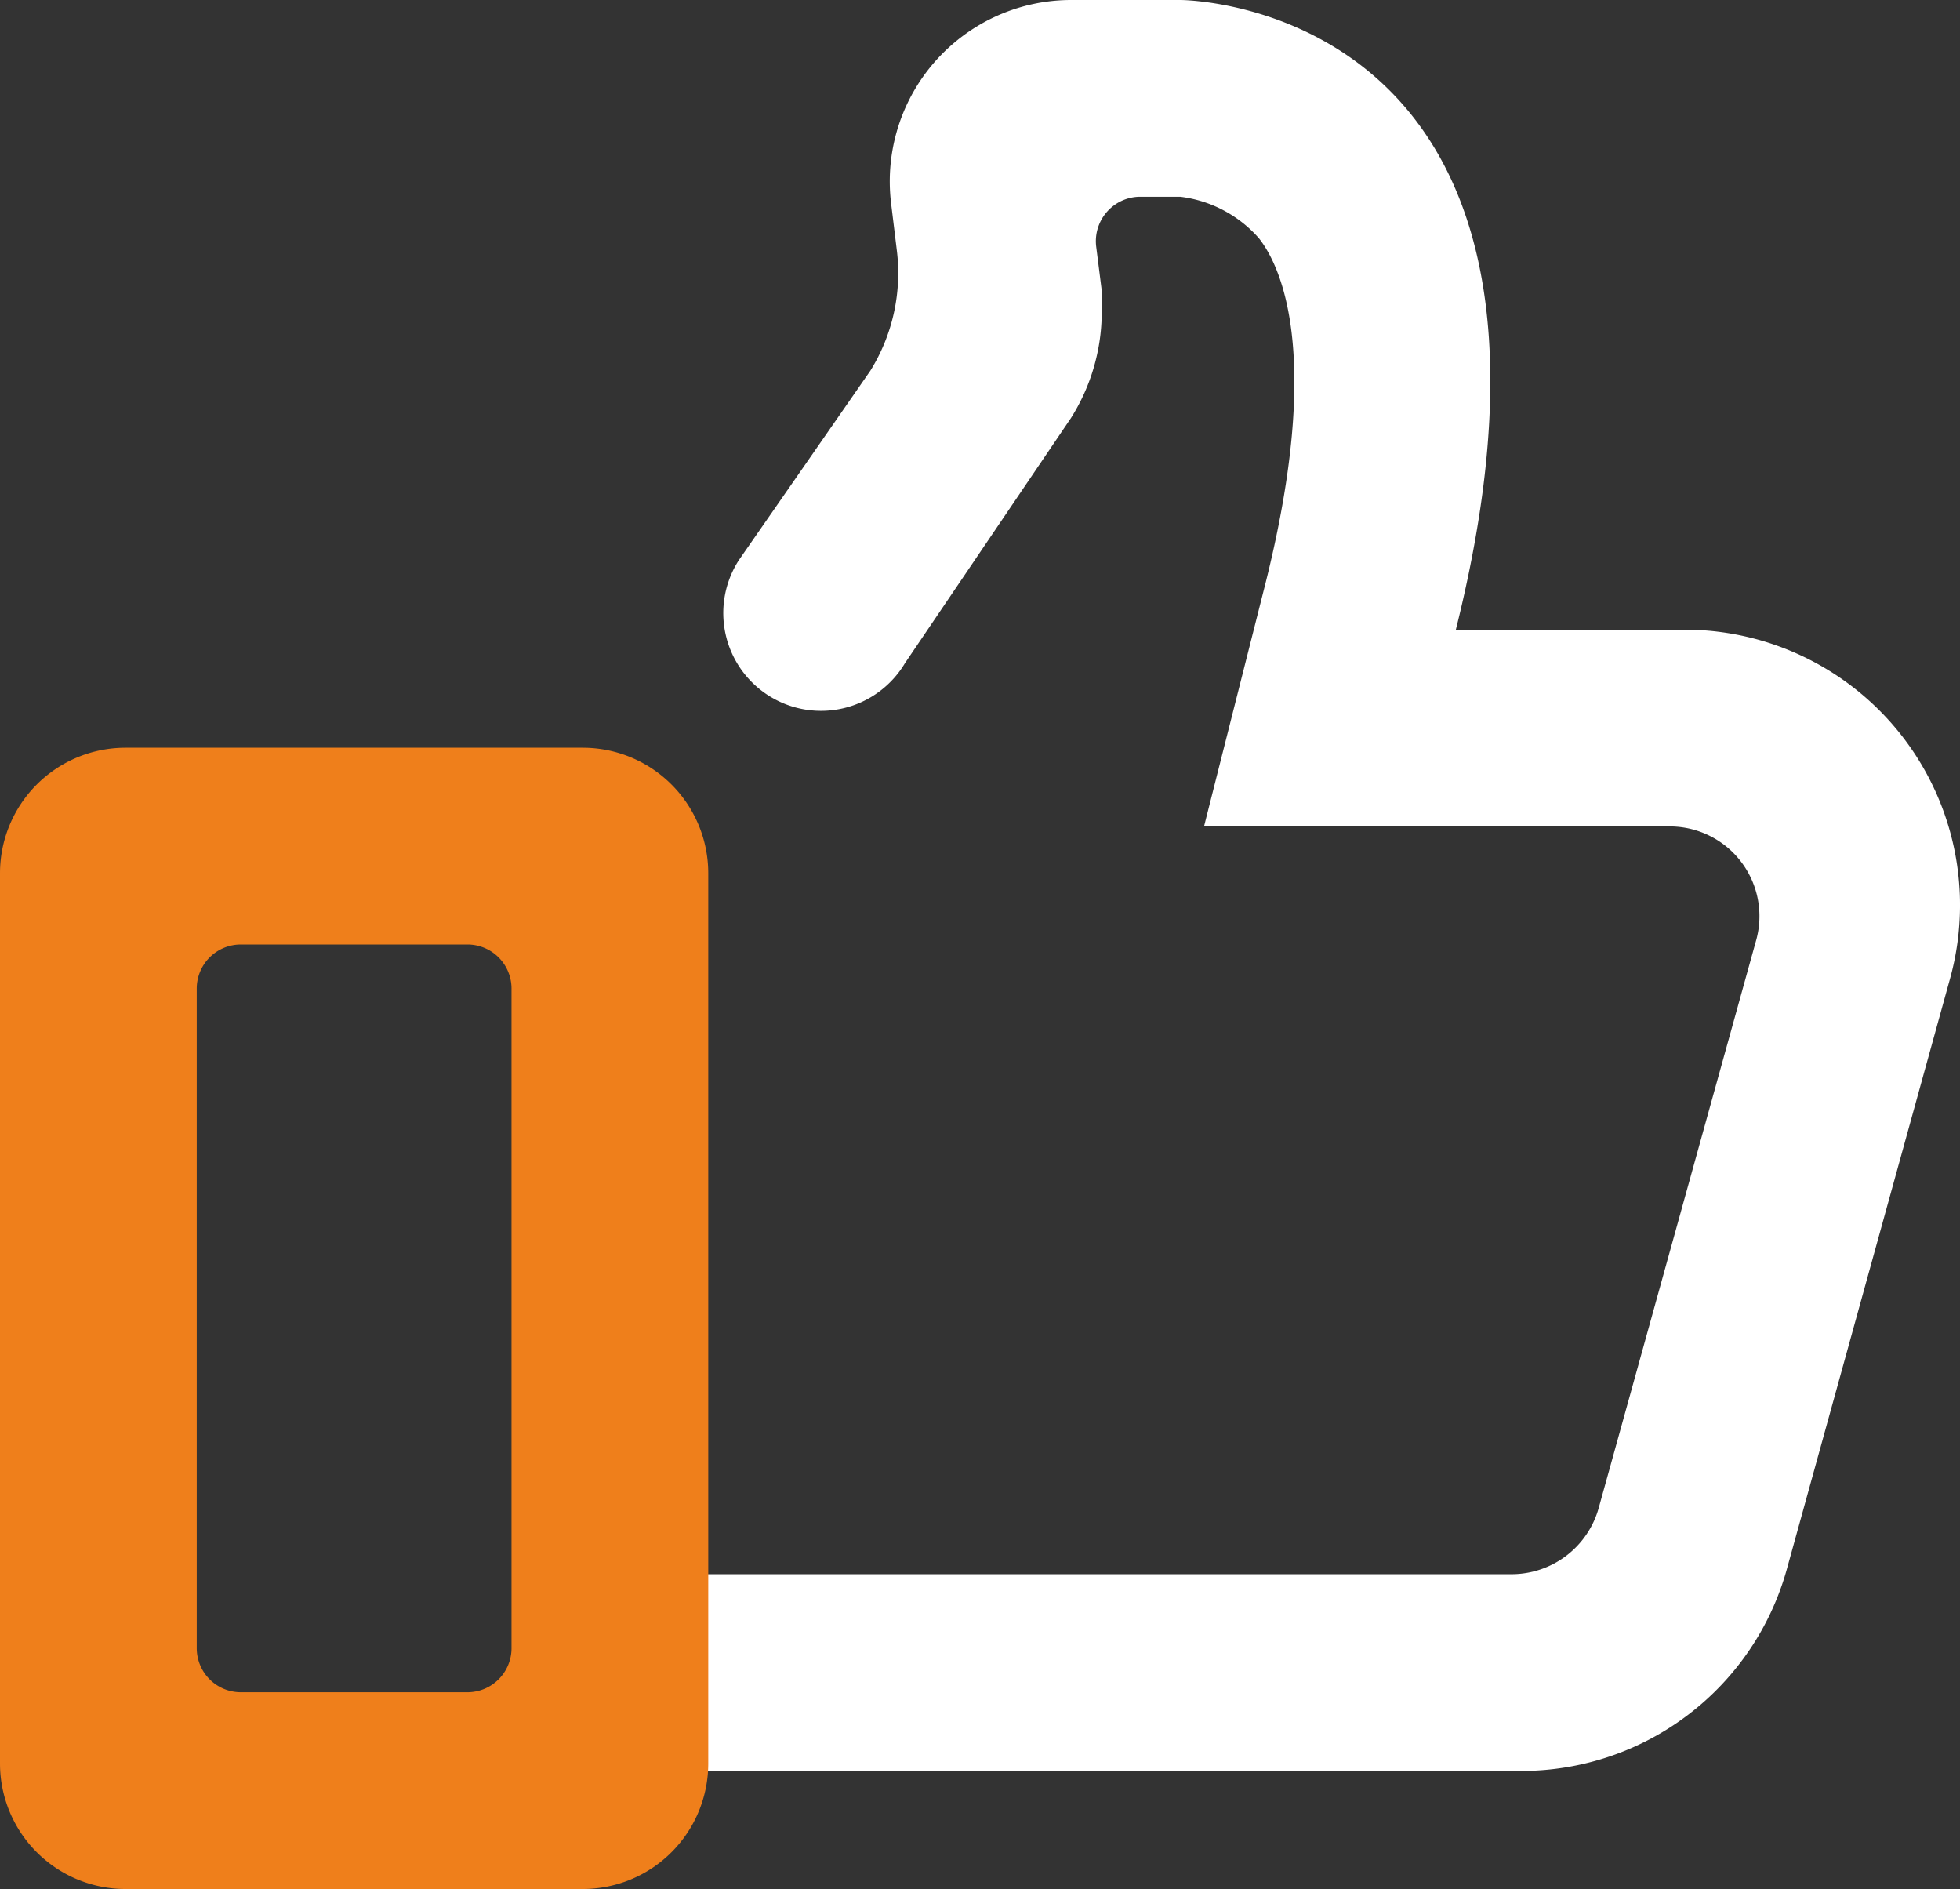
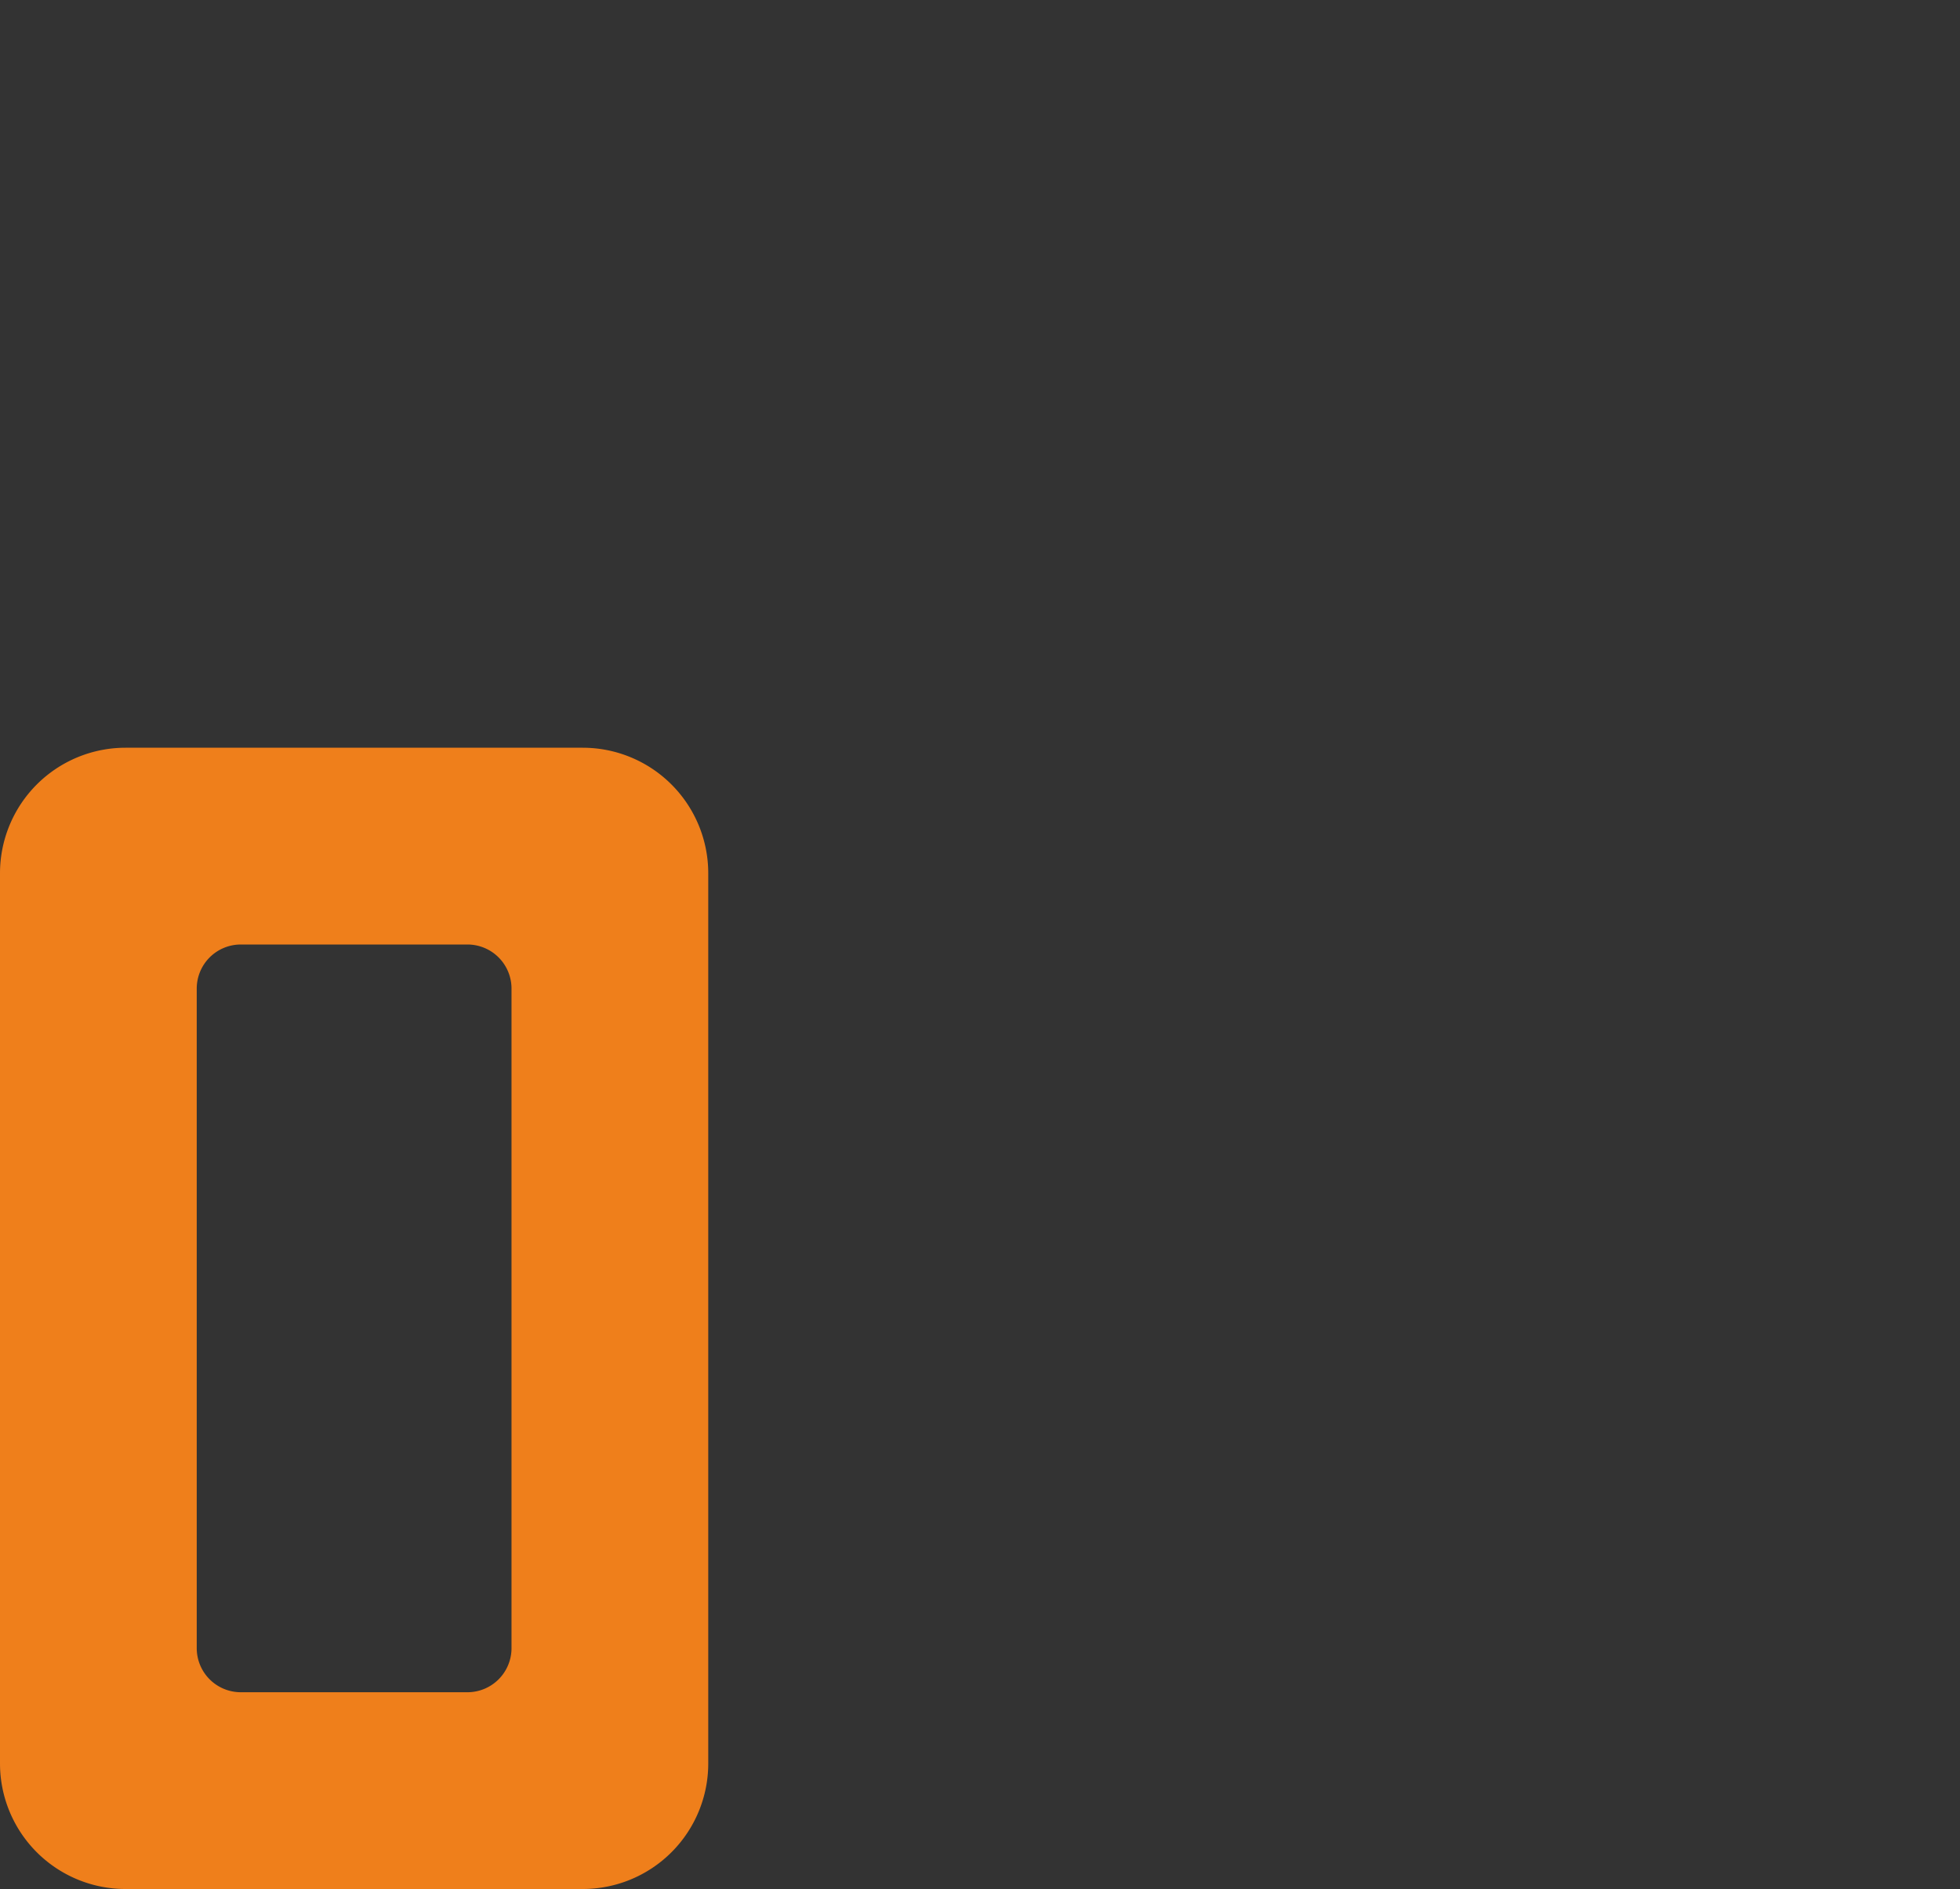
<svg xmlns="http://www.w3.org/2000/svg" width="49.813" height="48" viewBox="0 0 49.813 48">
  <rect x="0" y="0" width="49.813" height="48" fill="#333333" stroke="none" />
  <defs>
    <style>.a{fill:#fff;}.b{fill:#ef7f1b;}</style>
  </defs>
-   <path class="a" d="M42.84,16H37C41,0,30,0,30,0H27.23a4.61,4.61,0,0,0-4.58,5.19l.14,1.15a4.7,4.7,0,0,1-.67,3.08l-3.34,4.81A2.484,2.484,0,1,0,23,16.85l4.22-6.23A5.06,5.06,0,0,0,28,8a4.3,4.3,0,0,0,0-.62l-.14-1.11A1.13,1.13,0,0,1,28.94,5H30a3.17,3.17,0,0,1,2,1.06c.54.69,1.62,2.91.17,8.73L30.6,21H42.43a2.28,2.28,0,0,1,2.2,2.9l-4,14.42A2.3,2.3,0,0,1,38.45,40H16.66A2.62,2.62,0,0,0,14,42.65,2.5,2.5,0,0,0,16.5,45H38.69a7,7,0,0,0,6.72-5.12l4.16-15.05A7,7,0,0,0,42.84,16Z" />
-   <path class="b" d="M14.81,19H3.19A3.19,3.19,0,0,0,0,22.19V44.81A3.19,3.19,0,0,0,3.19,48H14.81A3.19,3.19,0,0,0,18,44.81V22.19A3.19,3.19,0,0,0,14.81,19ZM13,41.88A1.12,1.12,0,0,1,11.88,43H6.12A1.12,1.12,0,0,1,5,41.88V25.12A1.12,1.12,0,0,1,6.12,24h5.76A1.12,1.12,0,0,1,13,25.12Z" />
+   <path class="b" d="M14.81,19H3.19A3.19,3.19,0,0,0,0,22.19V44.81A3.19,3.19,0,0,0,3.19,48H14.81A3.19,3.19,0,0,0,18,44.81V22.19A3.19,3.19,0,0,0,14.81,19ZM13,41.88A1.12,1.12,0,0,1,11.88,43H6.12A1.12,1.12,0,0,1,5,41.88V25.12A1.12,1.12,0,0,1,6.12,24h5.76A1.12,1.12,0,0,1,13,25.12" />
</svg>